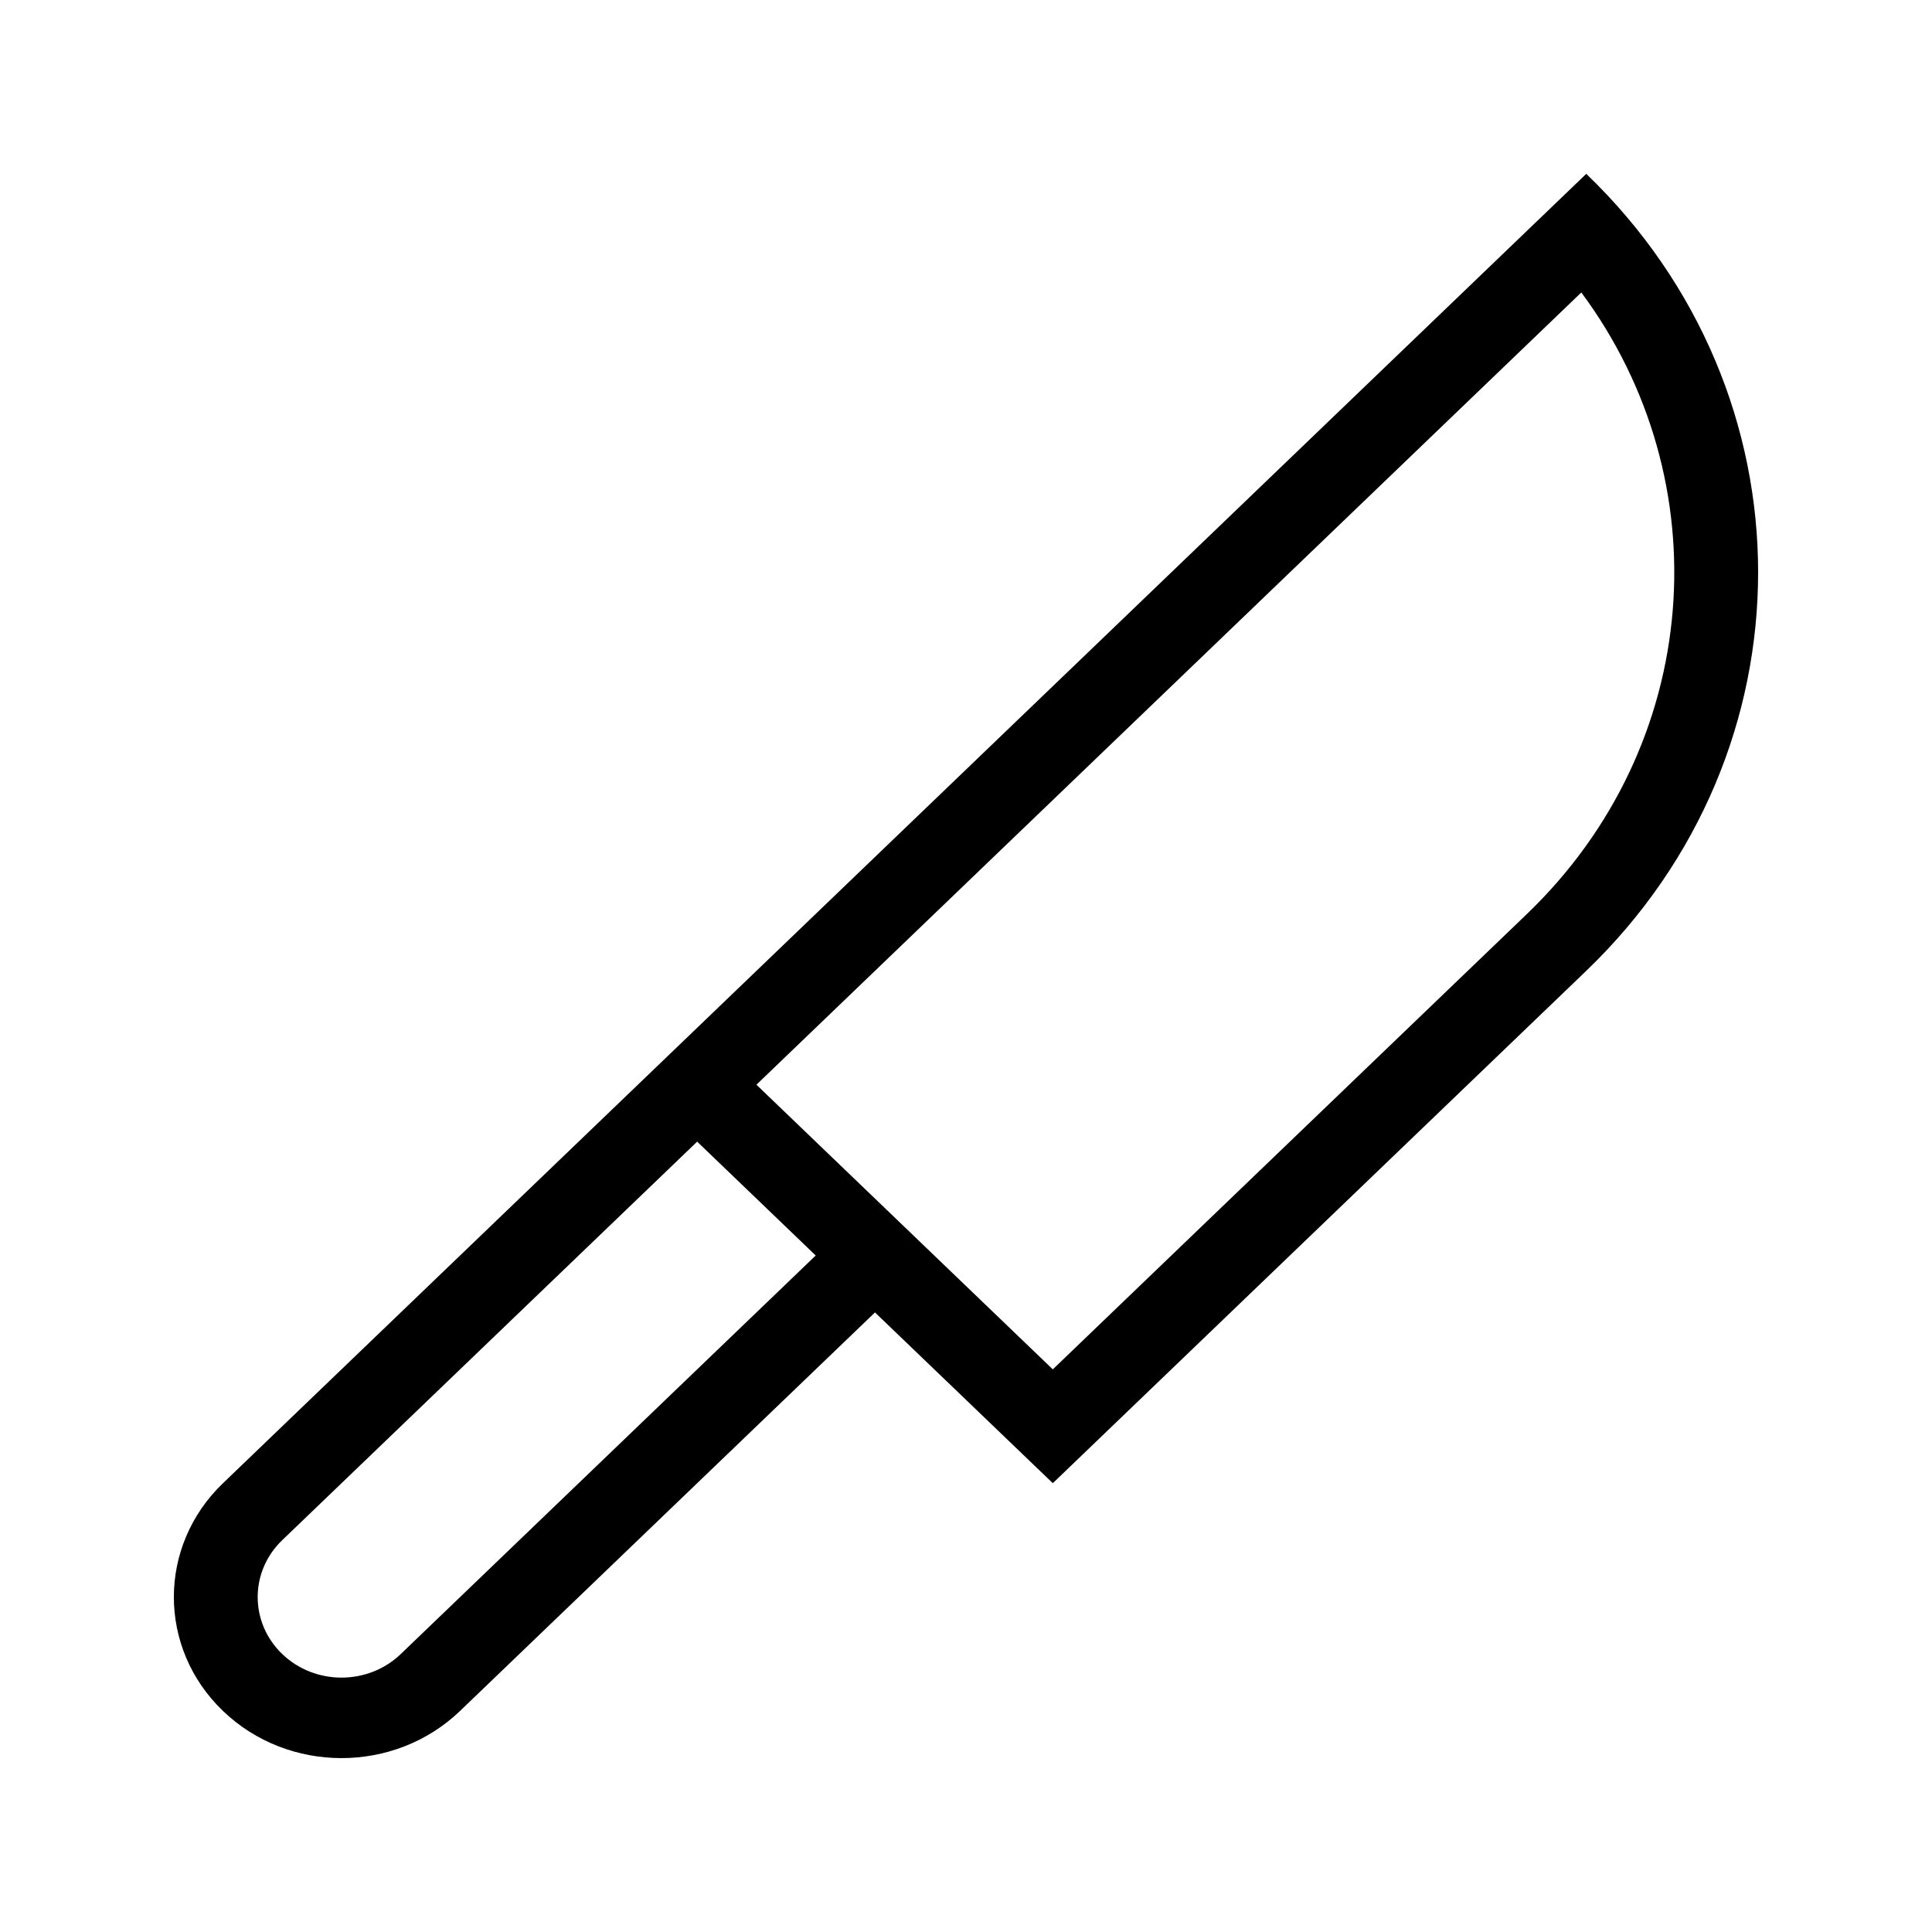
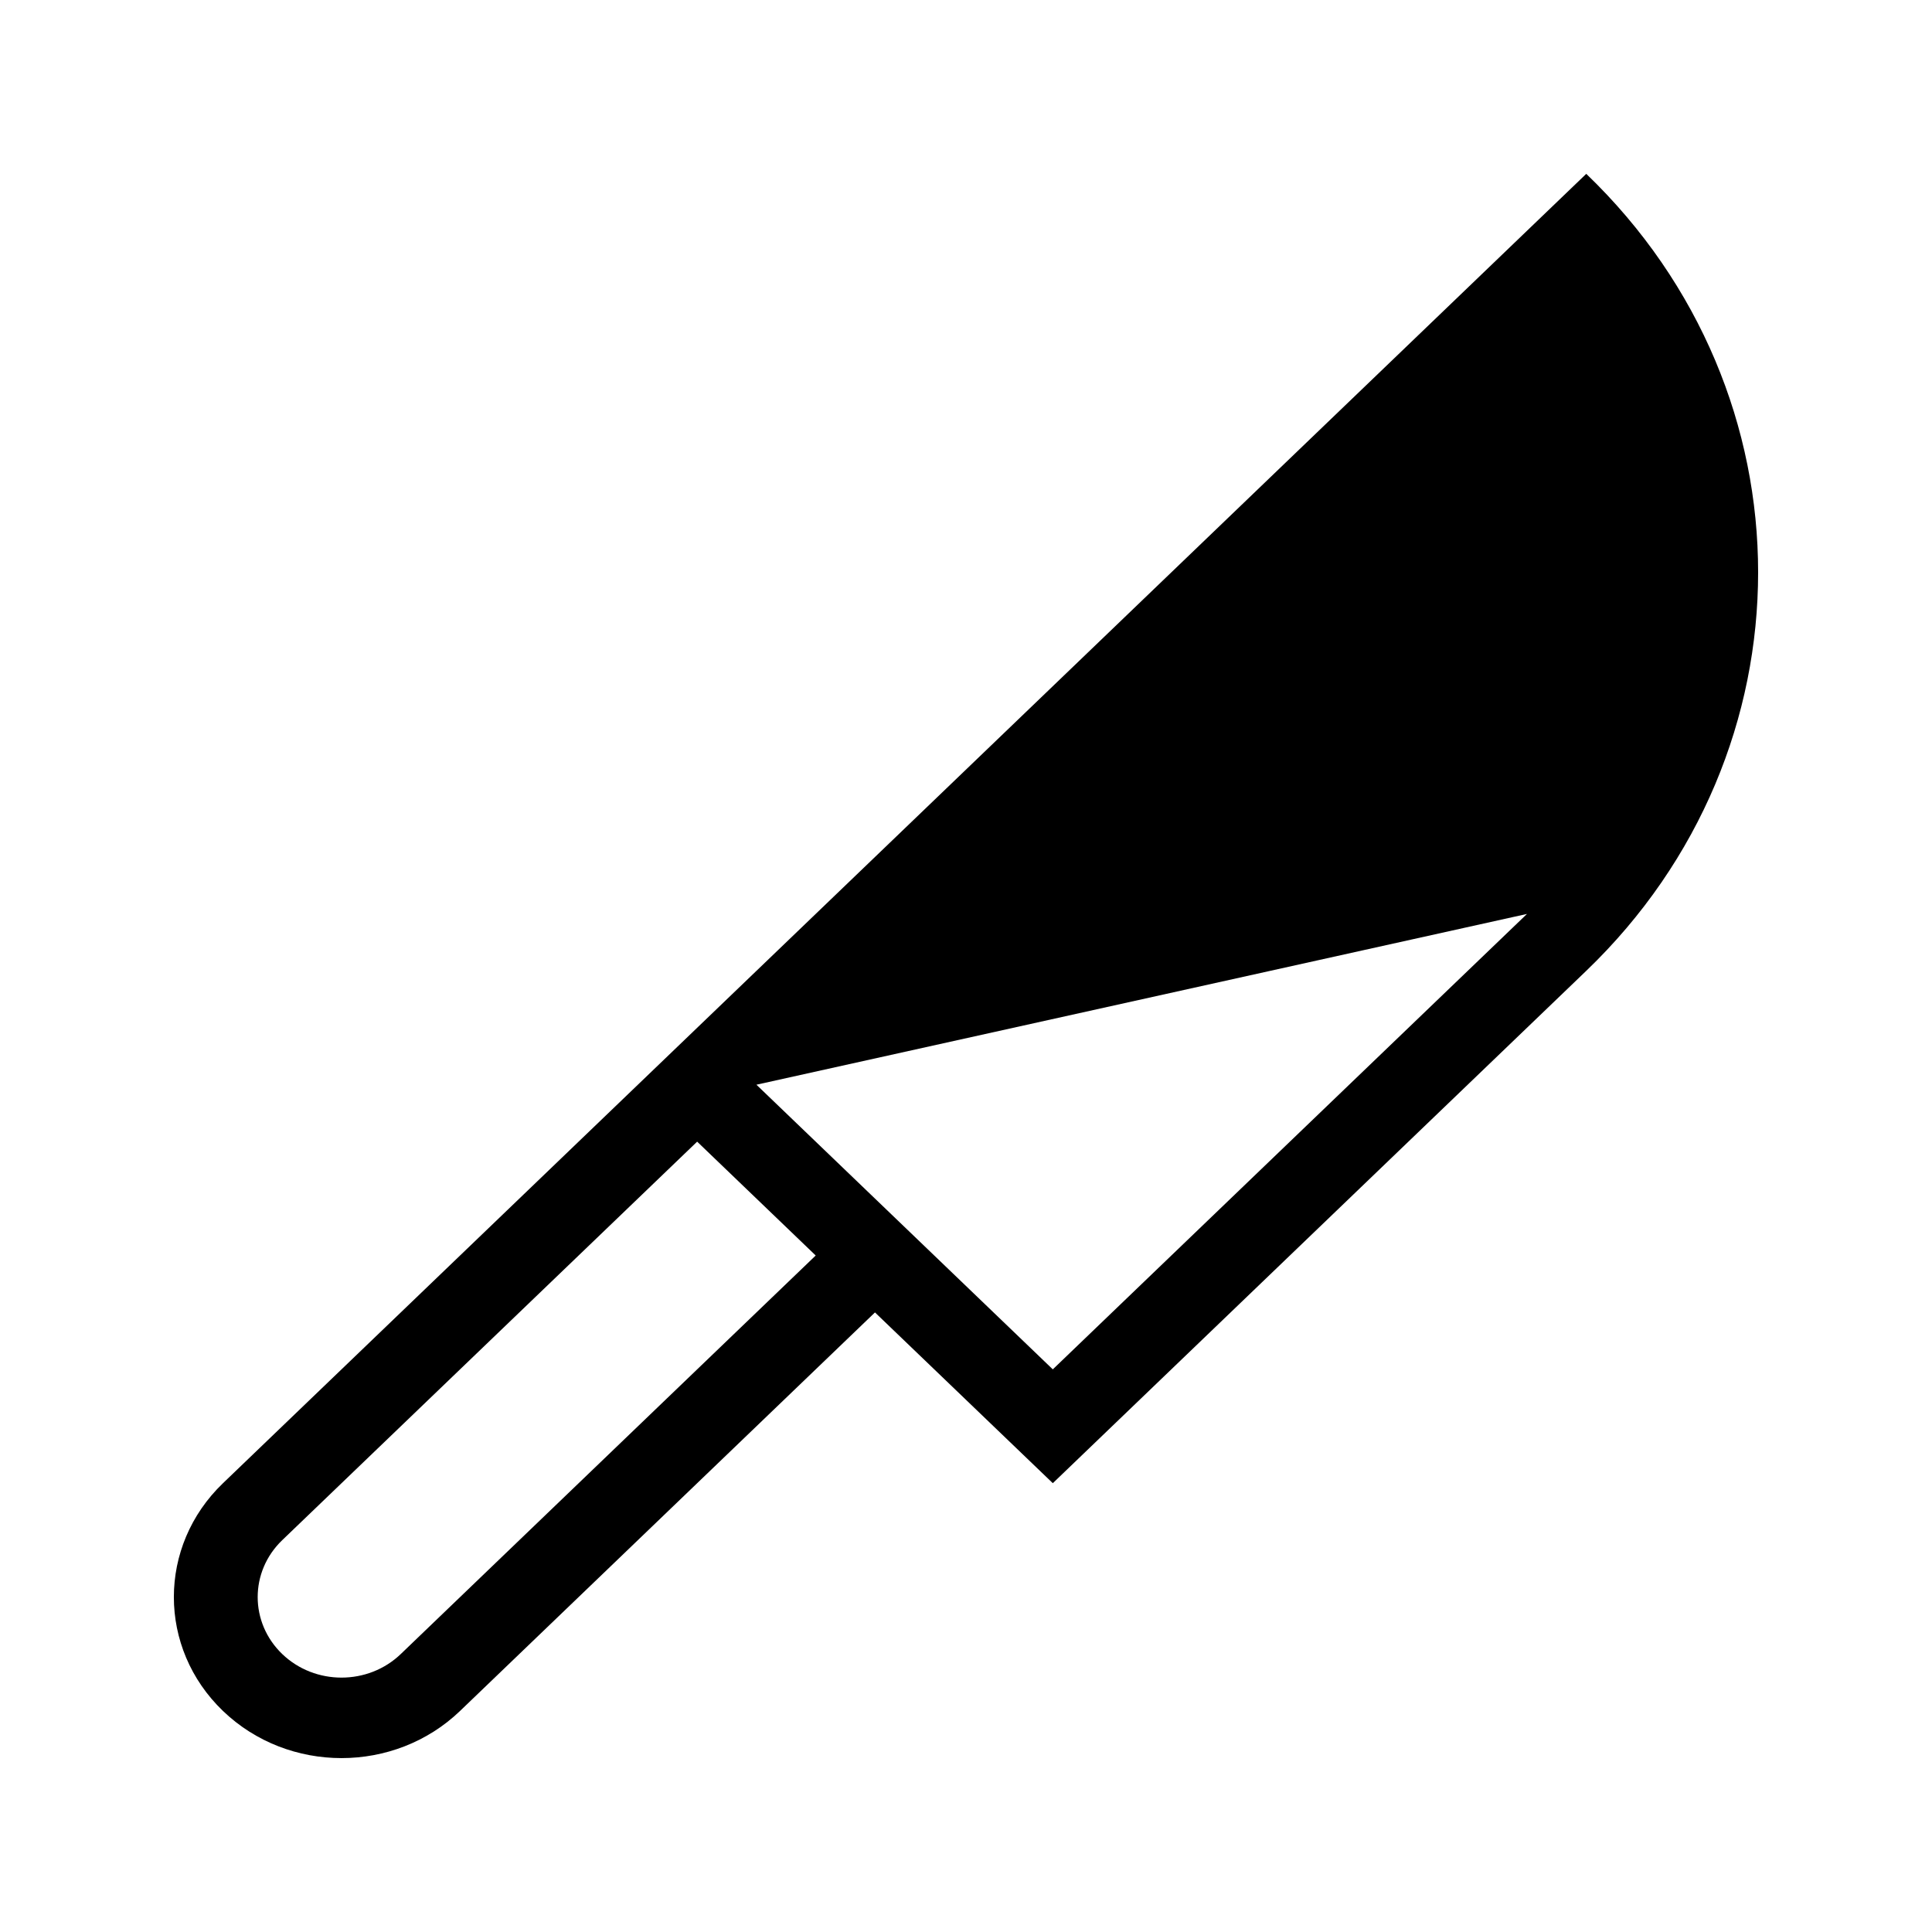
<svg xmlns="http://www.w3.org/2000/svg" fill="#000000" width="800px" height="800px" version="1.1" viewBox="144 144 512 512">
-   <path d="m344.46 431.46 78.543 75.434 125.66-120.69c46.699-44.855 51.5-114.71 14.402-164.7zm31.418 60.348-109.96 105.61c-17.352 16.664-45.48 16.664-62.832 0-17.348-16.664-17.348-43.684 0-60.348l361.29-347c60.727 58.324 60.727 152.89 0 211.21l-141.37 135.78zm-15.707-15.086-31.418-30.172-109.96 105.61c-8.672 8.332-8.672 21.84 0 30.176 8.676 8.332 22.742 8.332 31.418 0z" />
+   <path d="m344.46 431.46 78.543 75.434 125.66-120.69zm31.418 60.348-109.96 105.61c-17.352 16.664-45.48 16.664-62.832 0-17.348-16.664-17.348-43.684 0-60.348l361.29-347c60.727 58.324 60.727 152.89 0 211.21l-141.37 135.78zm-15.707-15.086-31.418-30.172-109.96 105.61c-8.672 8.332-8.672 21.84 0 30.176 8.676 8.332 22.742 8.332 31.418 0z" />
</svg>